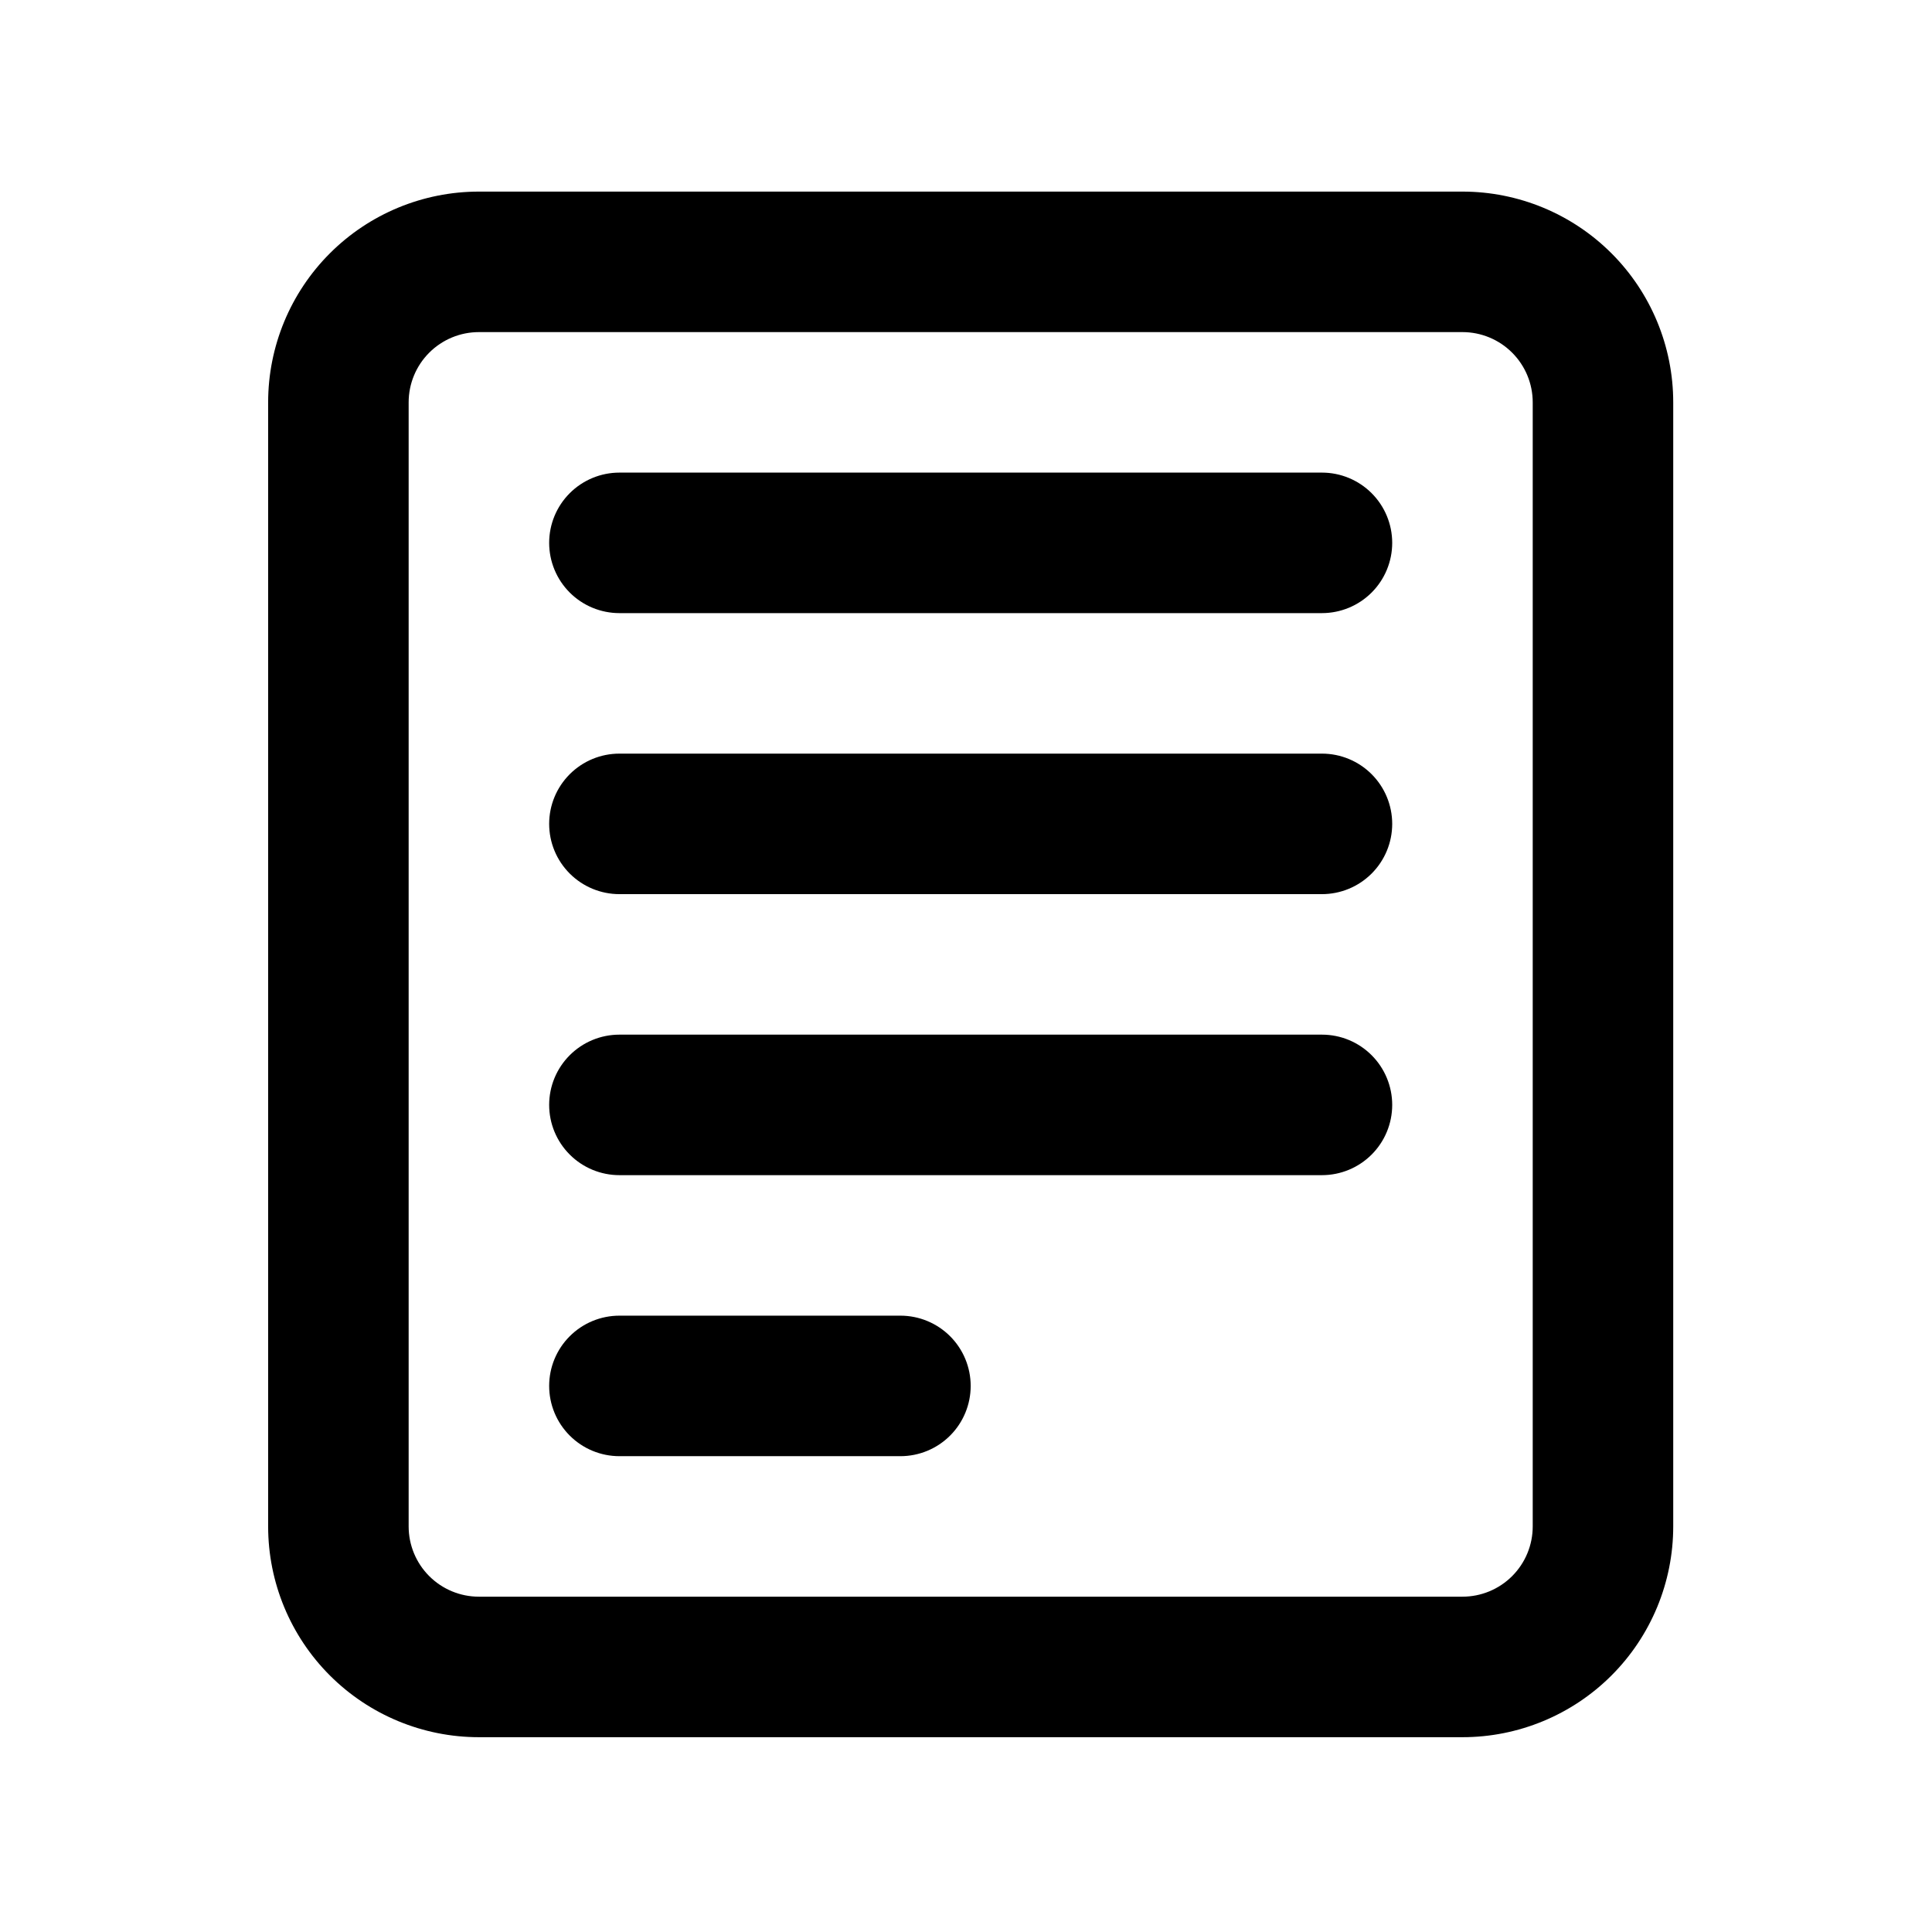
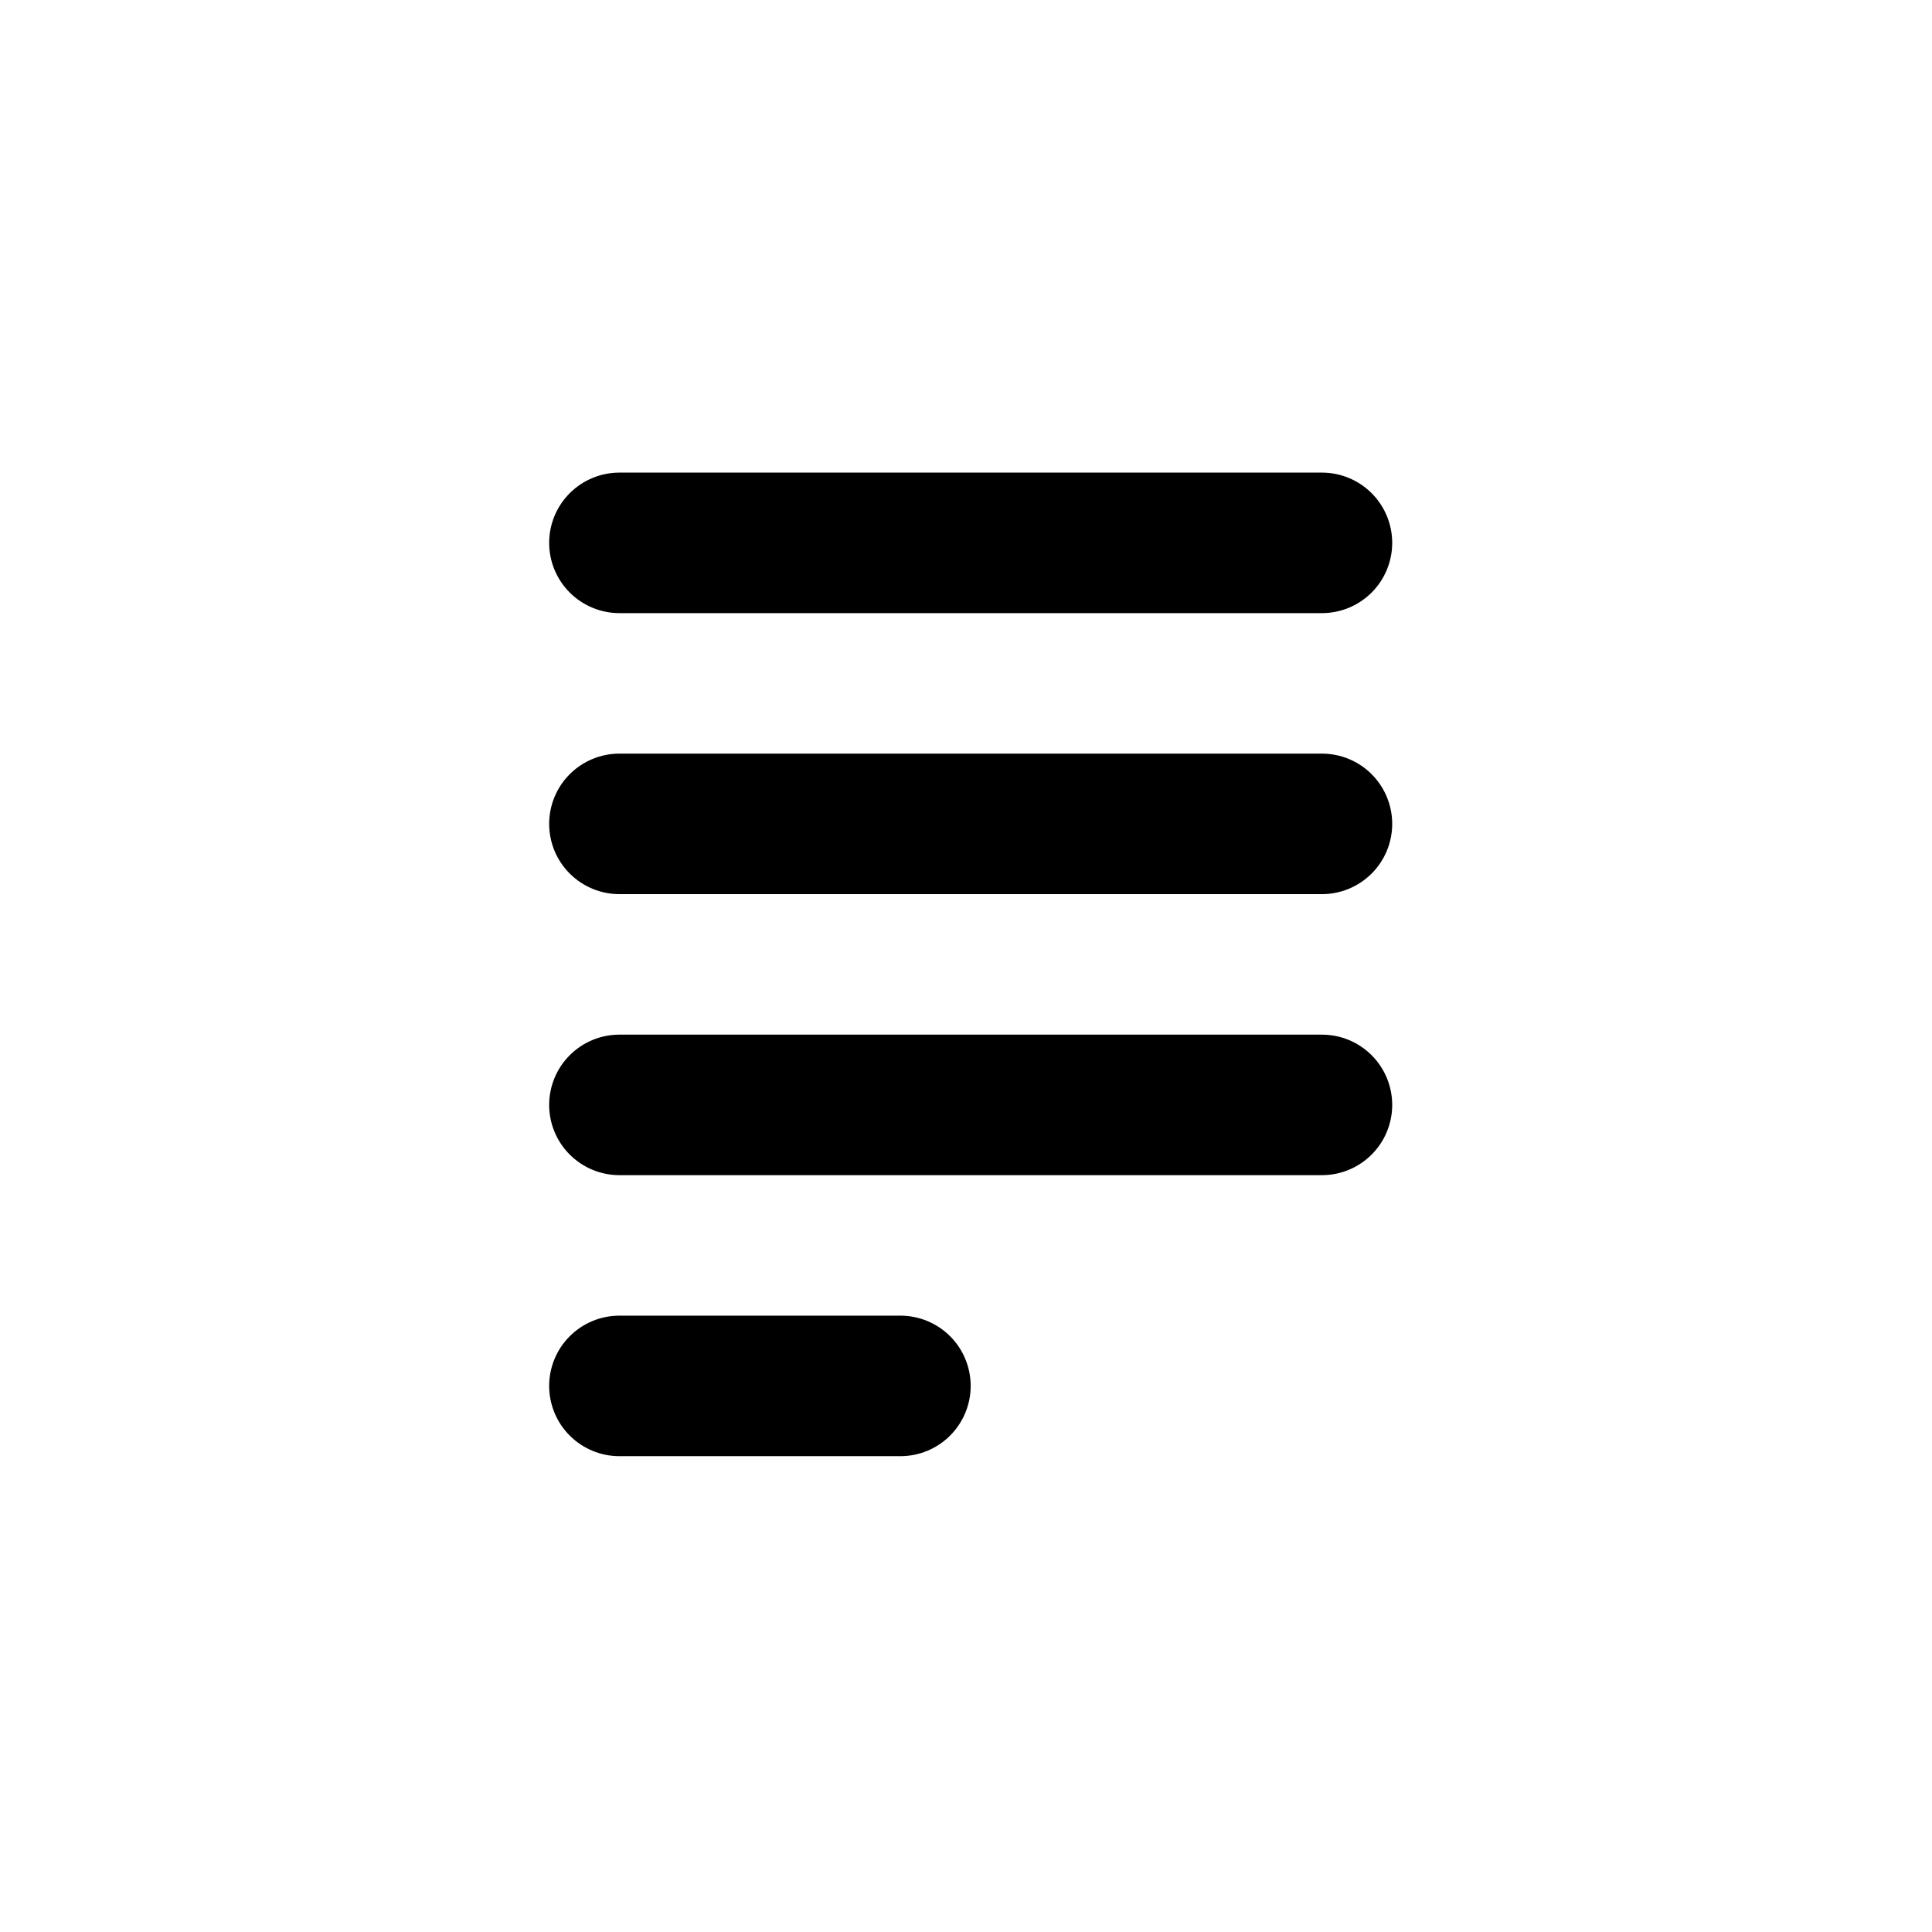
<svg xmlns="http://www.w3.org/2000/svg" width="200" height="200" viewBox="0 0 200 200" fill="none">
  <path d="M56.849 56.197C56.849 54.268 57.615 52.418 58.979 51.054C60.343 49.691 62.193 48.924 64.121 48.924H136.849C138.777 48.924 140.627 49.691 141.991 51.054C143.355 52.418 144.121 54.268 144.121 56.197C144.121 58.126 143.355 59.976 141.991 61.34C140.627 62.703 138.777 63.47 136.849 63.47H64.121C62.193 63.47 60.343 62.703 58.979 61.34C57.615 59.976 56.849 58.126 56.849 56.197ZM56.849 85.288C56.849 83.359 57.615 81.509 58.979 80.145C60.343 78.781 62.193 78.015 64.121 78.015H136.849C138.777 78.015 140.627 78.781 141.991 80.145C143.355 81.509 144.121 83.359 144.121 85.288C144.121 87.217 143.355 89.067 141.991 90.43C140.627 91.794 138.777 92.561 136.849 92.561H64.121C62.193 92.561 60.343 91.794 58.979 90.43C57.615 89.067 56.849 87.217 56.849 85.288ZM64.121 107.106C62.193 107.106 60.343 107.872 58.979 109.236C57.615 110.6 56.849 112.45 56.849 114.379C56.849 116.308 57.615 118.158 58.979 119.521C60.343 120.885 62.193 121.652 64.121 121.652H136.849C138.777 121.652 140.627 120.885 141.991 119.521C143.355 118.158 144.121 116.308 144.121 114.379C144.121 112.45 143.355 110.6 141.991 109.236C140.627 107.872 138.777 107.106 136.849 107.106H64.121ZM56.849 143.47C56.849 141.541 57.615 139.691 58.979 138.327C60.343 136.963 62.193 136.197 64.121 136.197H93.212C95.141 136.197 96.991 136.963 98.355 138.327C99.719 139.691 100.485 141.541 100.485 143.47C100.485 145.399 99.719 147.248 98.355 148.612C96.991 149.976 95.141 150.743 93.212 150.743H64.121C62.193 150.743 60.343 149.976 58.979 148.612C57.615 147.248 56.849 145.399 56.849 143.47Z" fill="black" />
-   <path fill-rule="evenodd" clip-rule="evenodd" d="M27.758 41.652C27.758 35.865 30.056 30.316 34.148 26.224C38.24 22.132 43.789 19.834 49.576 19.834H151.394C157.181 19.834 162.73 22.132 166.822 26.224C170.914 30.316 173.212 35.865 173.212 41.652V158.015C173.212 163.802 170.914 169.351 166.822 173.443C162.73 177.535 157.181 179.834 151.394 179.834H49.576C43.789 179.834 38.24 177.535 34.148 173.443C30.056 169.351 27.758 163.802 27.758 158.015V41.652ZM49.576 34.379H151.394C153.323 34.379 155.173 35.145 156.537 36.509C157.901 37.873 158.667 39.723 158.667 41.652V158.015C158.667 159.944 157.901 161.794 156.537 163.158C155.173 164.522 153.323 165.288 151.394 165.288H49.576C47.647 165.288 45.797 164.522 44.433 163.158C43.069 161.794 42.303 159.944 42.303 158.015V41.652C42.303 39.723 43.069 37.873 44.433 36.509C45.797 35.145 47.647 34.379 49.576 34.379Z" fill="black" />
</svg>